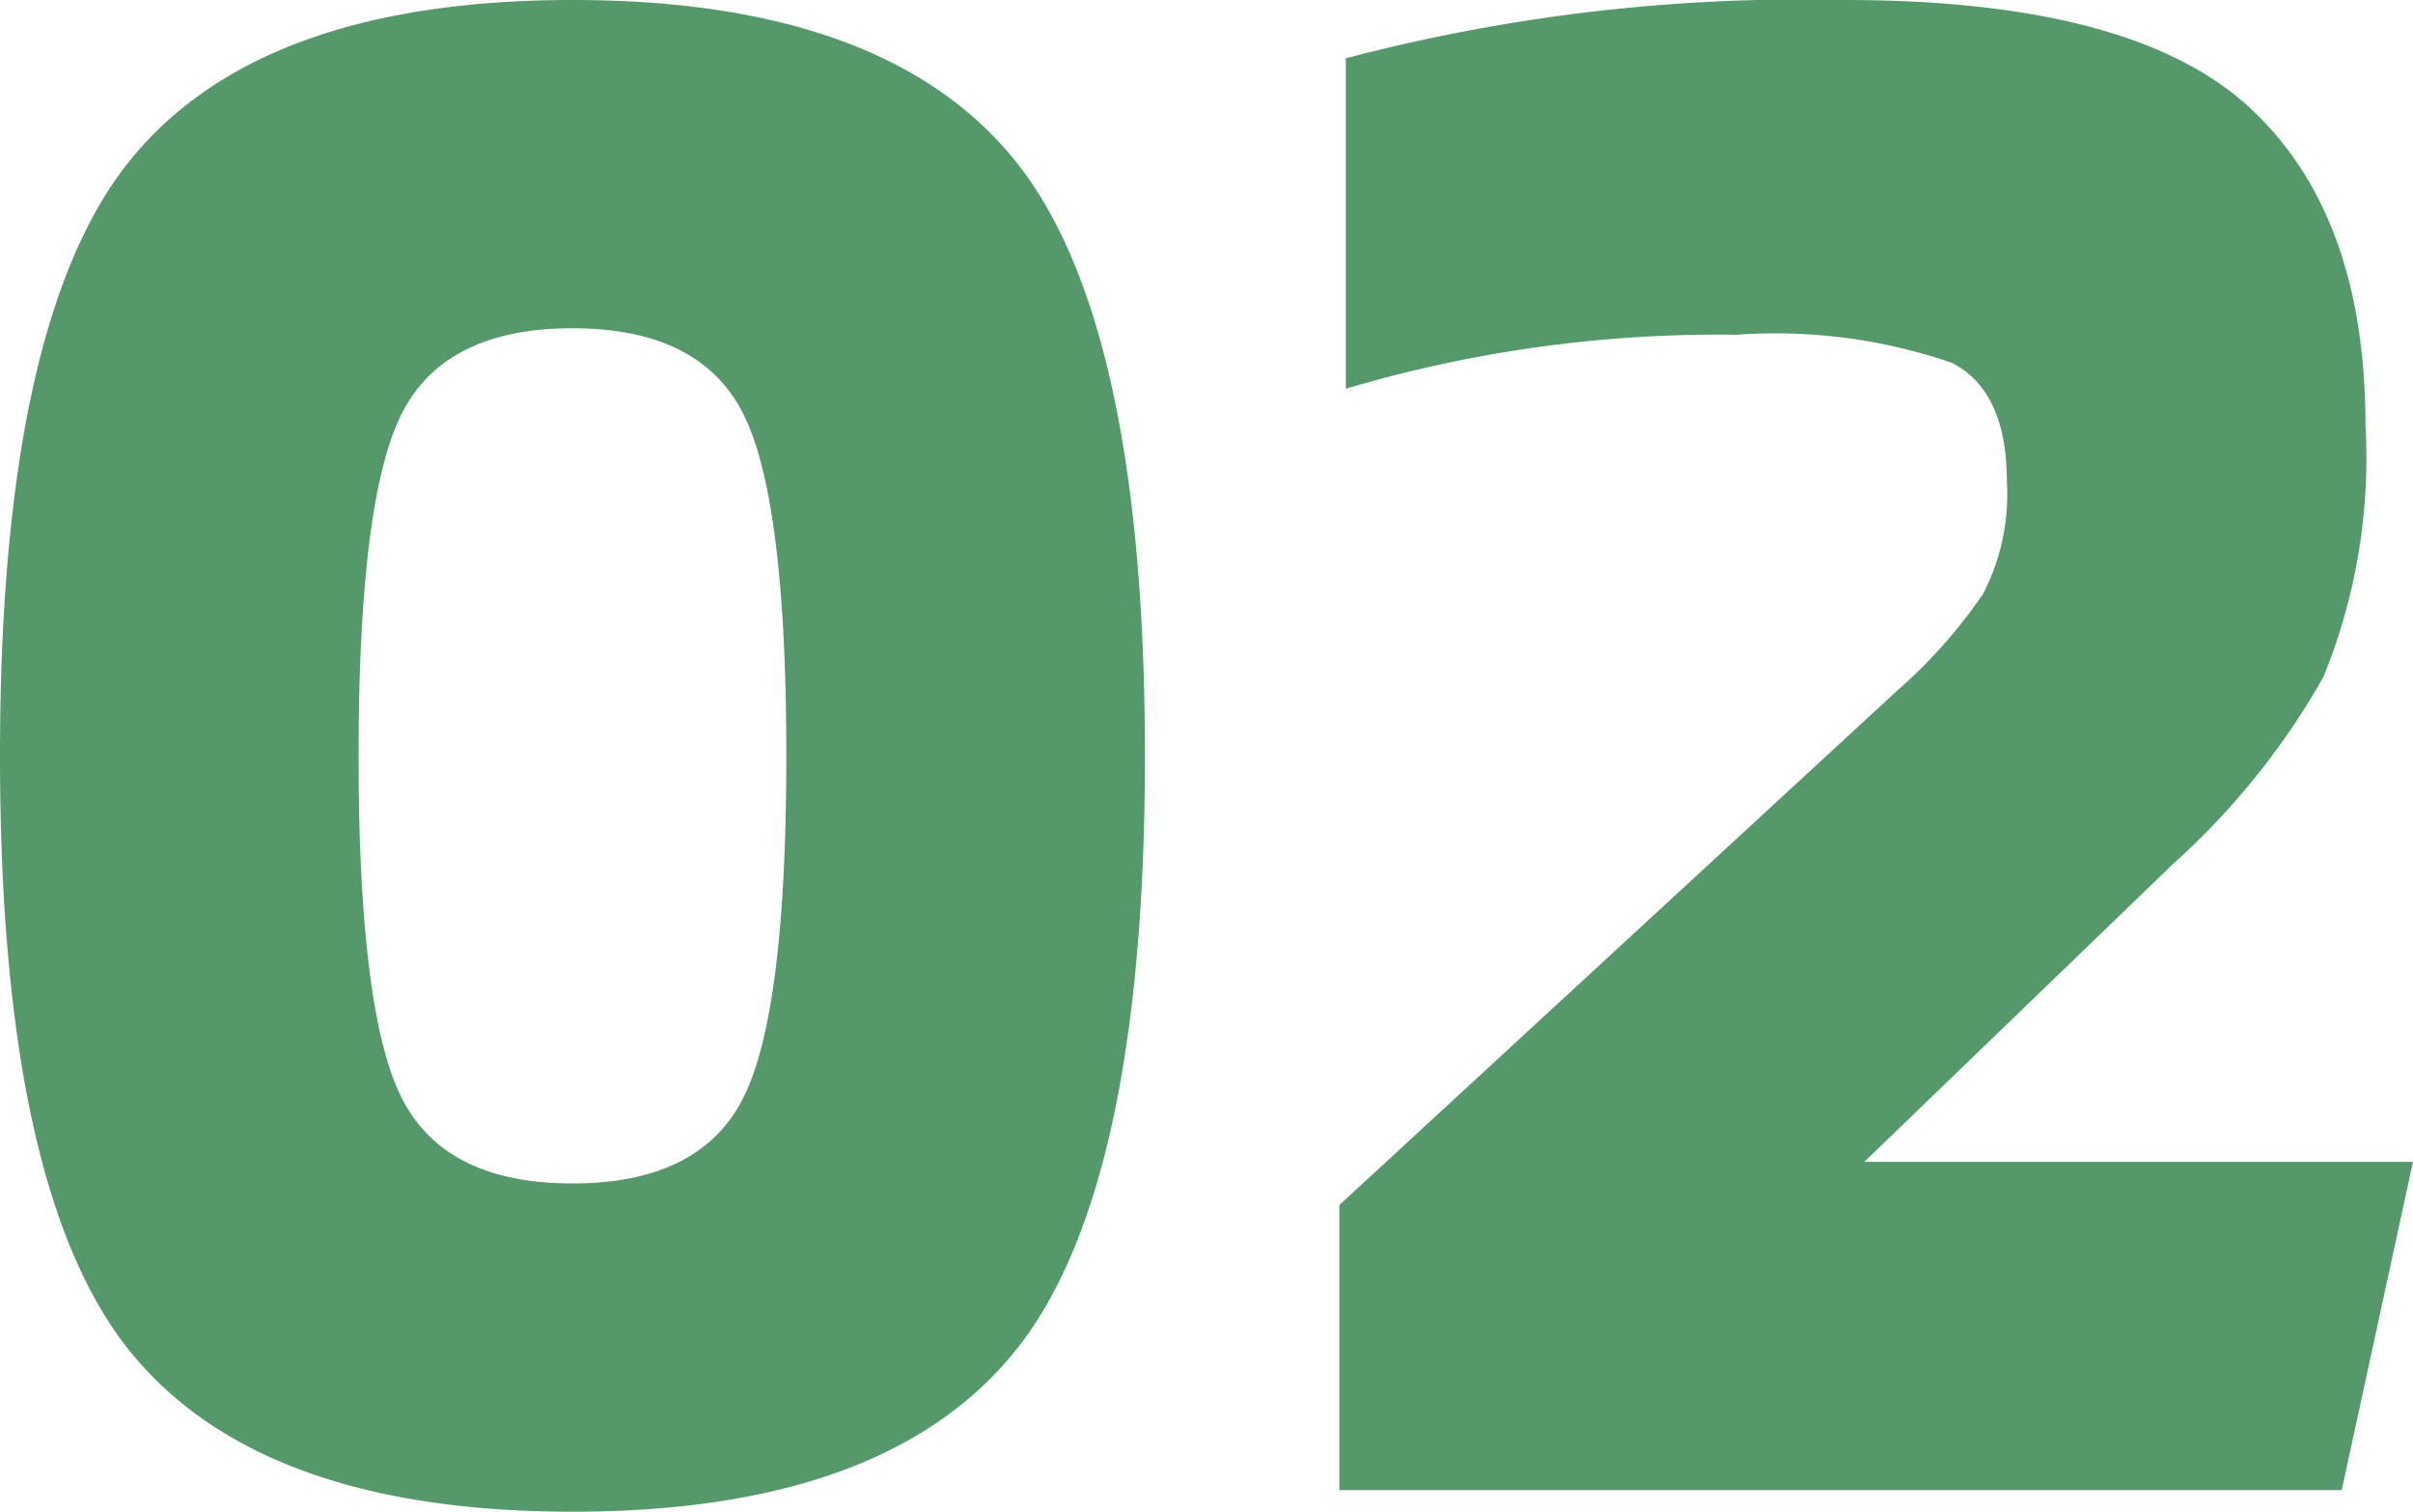
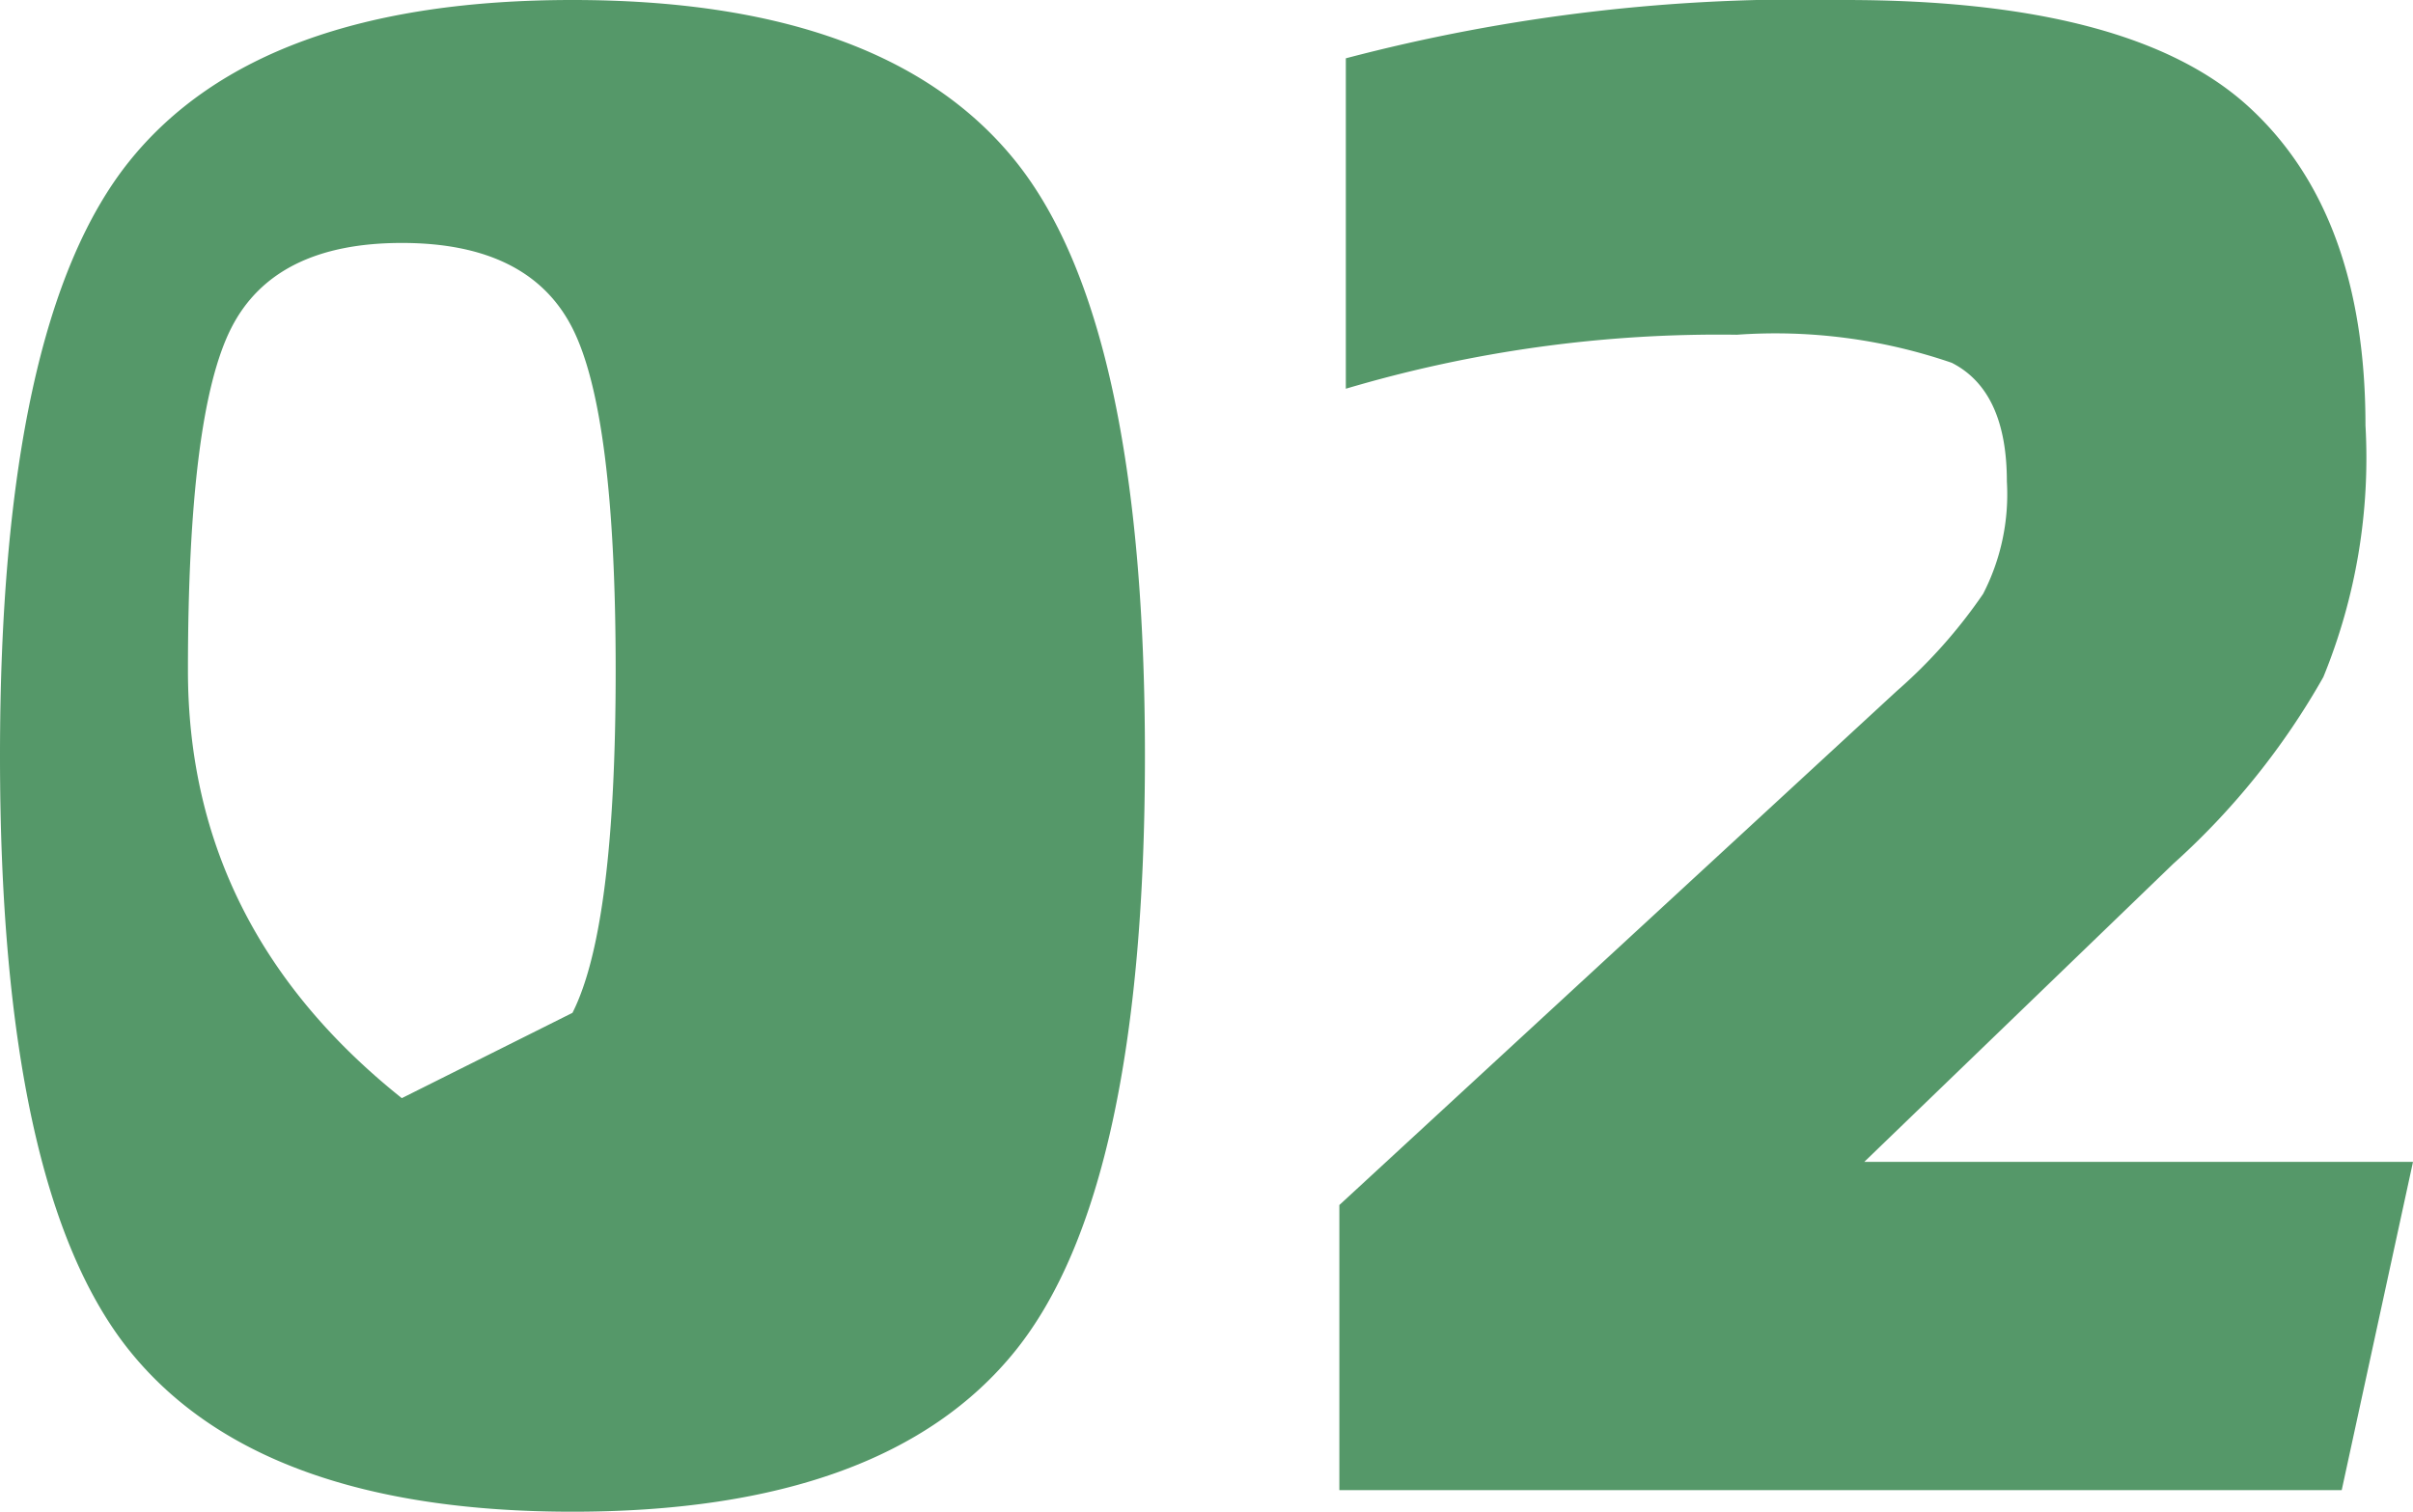
<svg xmlns="http://www.w3.org/2000/svg" width="55.85" height="35" viewBox="0 0 55.85 35">
-   <path d="M25.75-3.225Q22.75.5,15.5.5T5.25-3.225Q2.25-6.95,2.25-17t3-13.775Q8.25-34.5,15.5-34.5t10.25,3.725q3,3.725,3,13.775T25.75-3.225Zm-14.2-5.85Q12.55-7.1,15.5-7.1t3.95-1.975q1-1.975,1-7.925t-1-7.925q-1-1.975-3.95-1.975t-3.95,1.975q-1,1.975-1,7.925T11.55-9.075ZM33.25,0V-6.6l12.9-11.9a11.882,11.882,0,0,0,2-2.25,5.03,5.03,0,0,0,.55-2.6q0-2.1-1.275-2.75a12.56,12.56,0,0,0-4.975-.65A30.3,30.3,0,0,0,33.4-25.5v-7.65A41.409,41.409,0,0,1,44.95-34.5q6.65,0,9.35,2.475T57-24.65a13.4,13.4,0,0,1-.975,5.825A17.136,17.136,0,0,1,52.55-14.5L45.4-7.6H58.1L56.45,0Z" transform="translate(-2.25 34.5)" fill="#559869" />
+   <path d="M25.75-3.225Q22.75.5,15.5.5T5.25-3.225Q2.25-6.95,2.25-17t3-13.775Q8.25-34.5,15.5-34.5t10.25,3.725q3,3.725,3,13.775T25.75-3.225Zm-14.2-5.85t3.95-1.975q1-1.975,1-7.925t-1-7.925q-1-1.975-3.95-1.975t-3.95,1.975q-1,1.975-1,7.925T11.55-9.075ZM33.25,0V-6.6l12.9-11.9a11.882,11.882,0,0,0,2-2.25,5.03,5.03,0,0,0,.55-2.6q0-2.1-1.275-2.75a12.56,12.56,0,0,0-4.975-.65A30.3,30.3,0,0,0,33.4-25.5v-7.65A41.409,41.409,0,0,1,44.95-34.5q6.65,0,9.35,2.475T57-24.65a13.4,13.4,0,0,1-.975,5.825A17.136,17.136,0,0,1,52.55-14.5L45.4-7.6H58.1L56.45,0Z" transform="translate(-2.25 34.5)" fill="#559869" />
</svg>